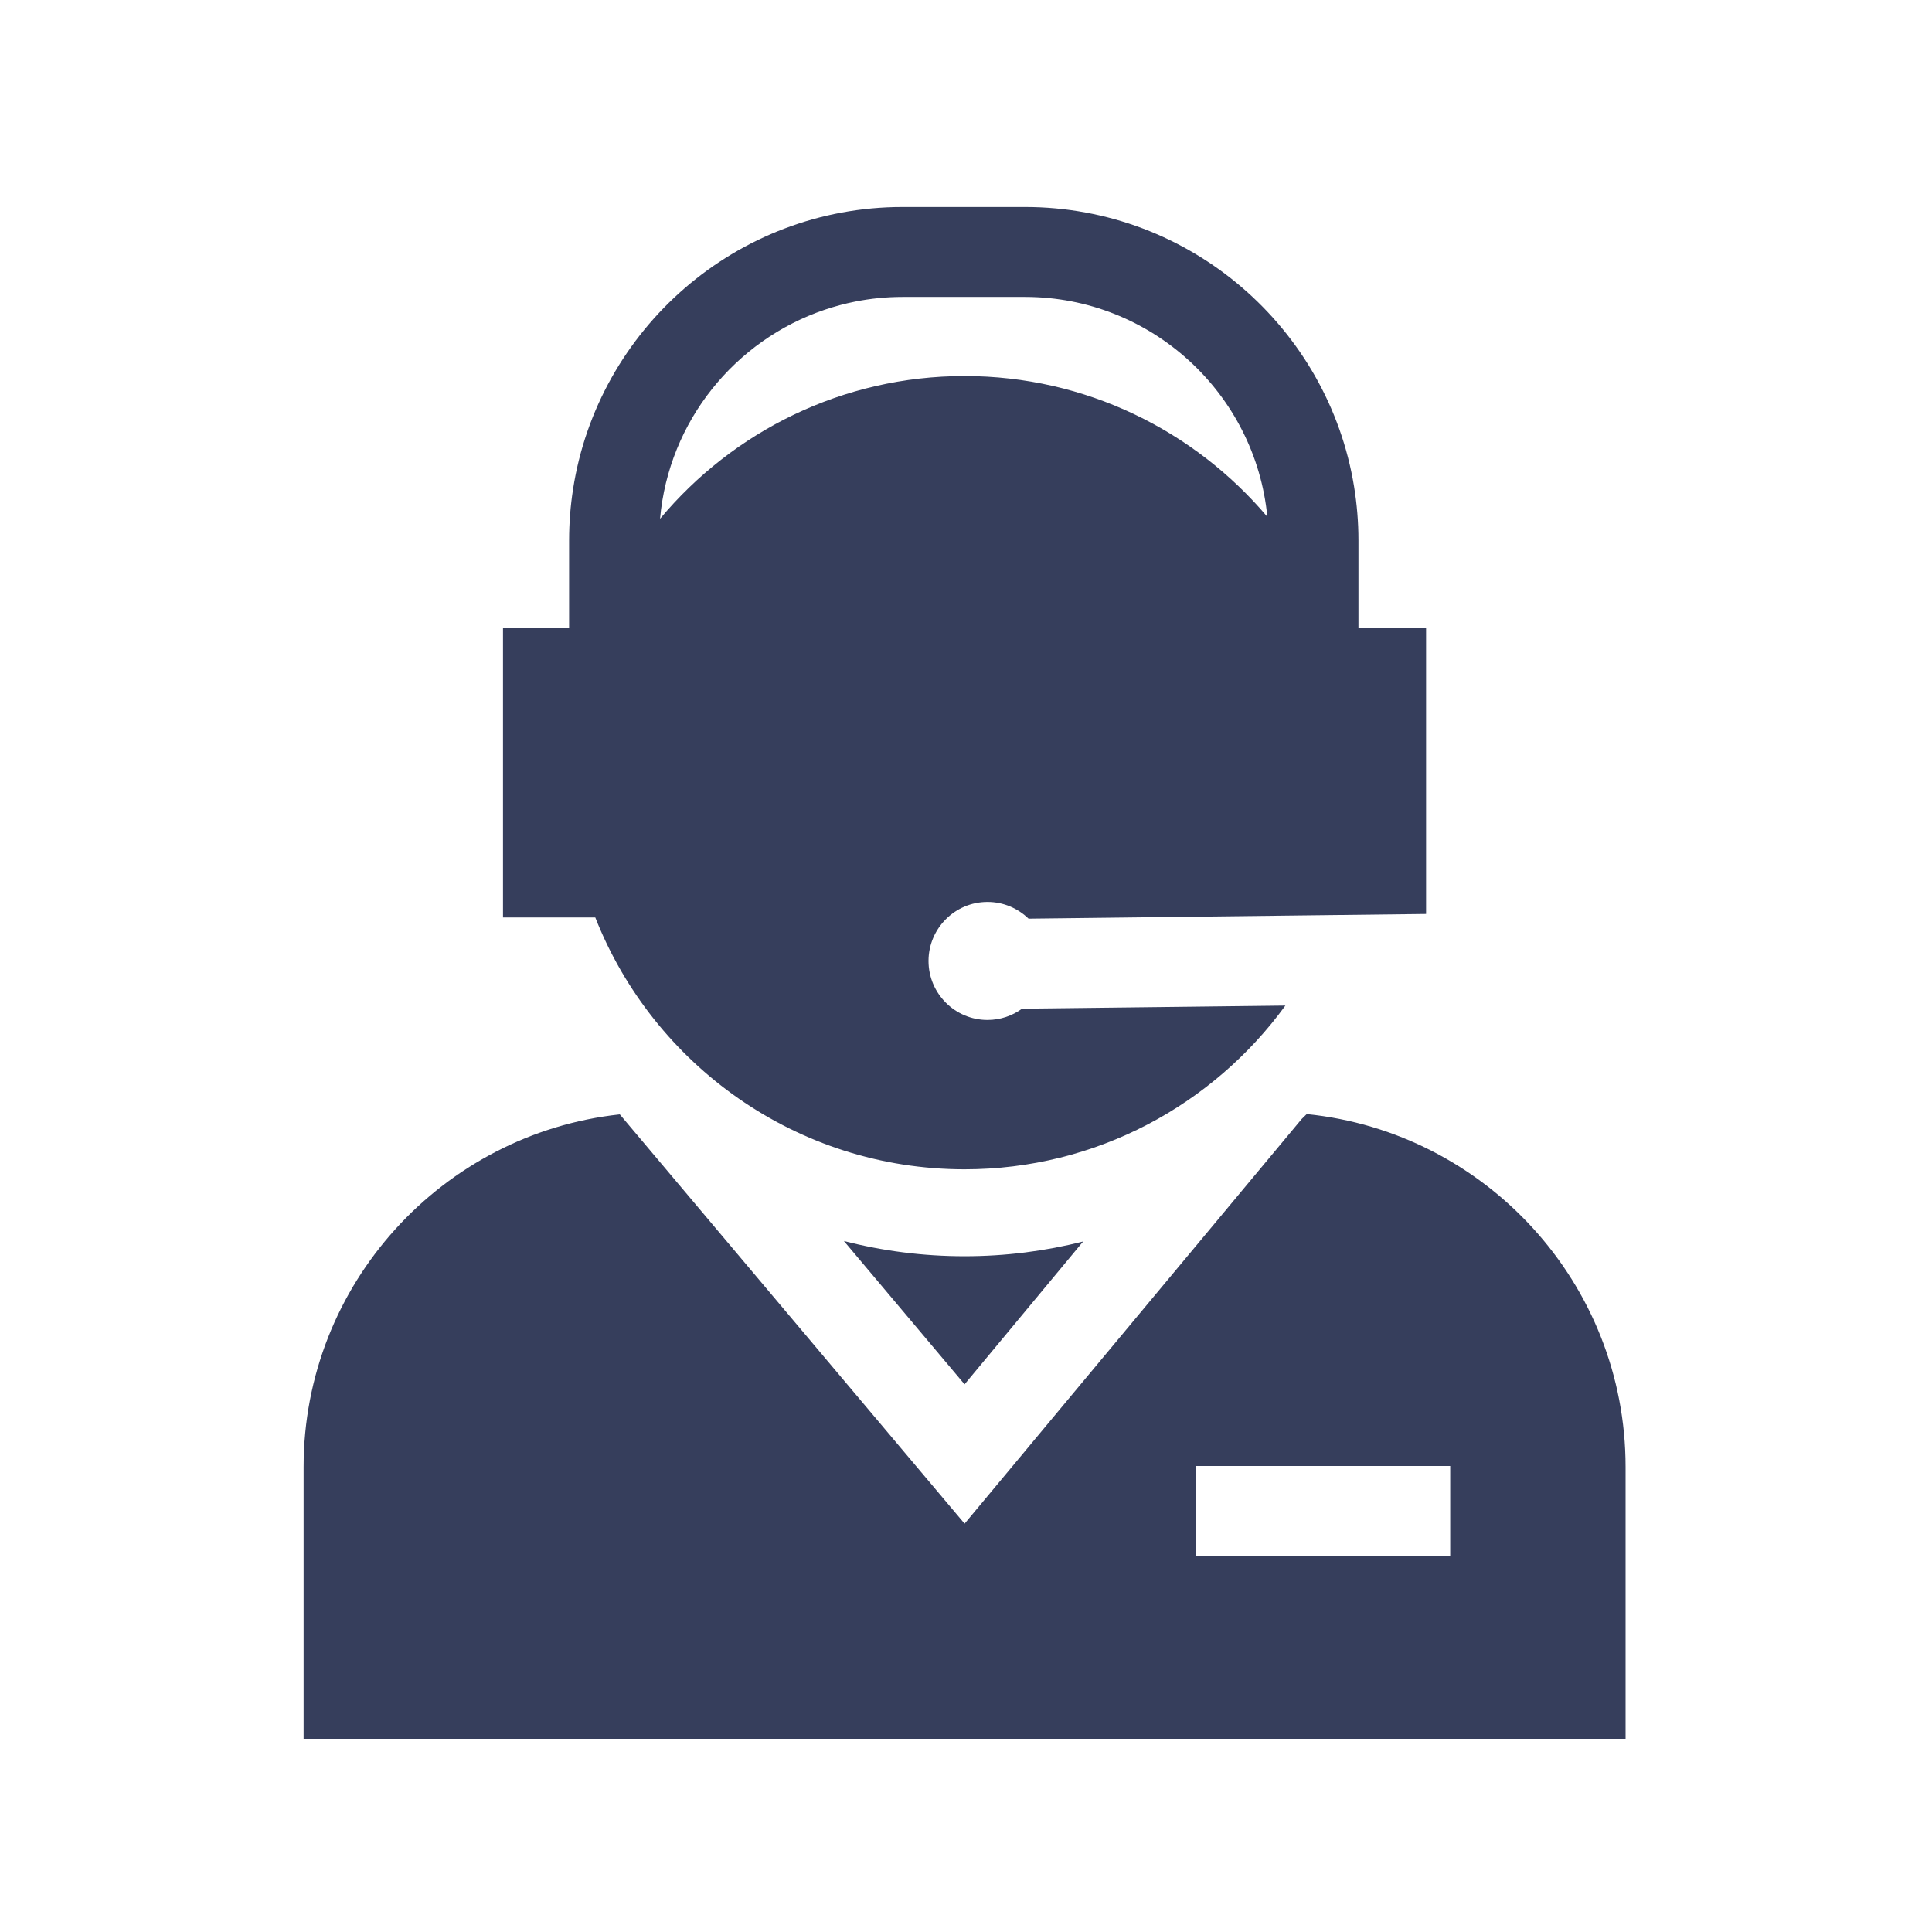
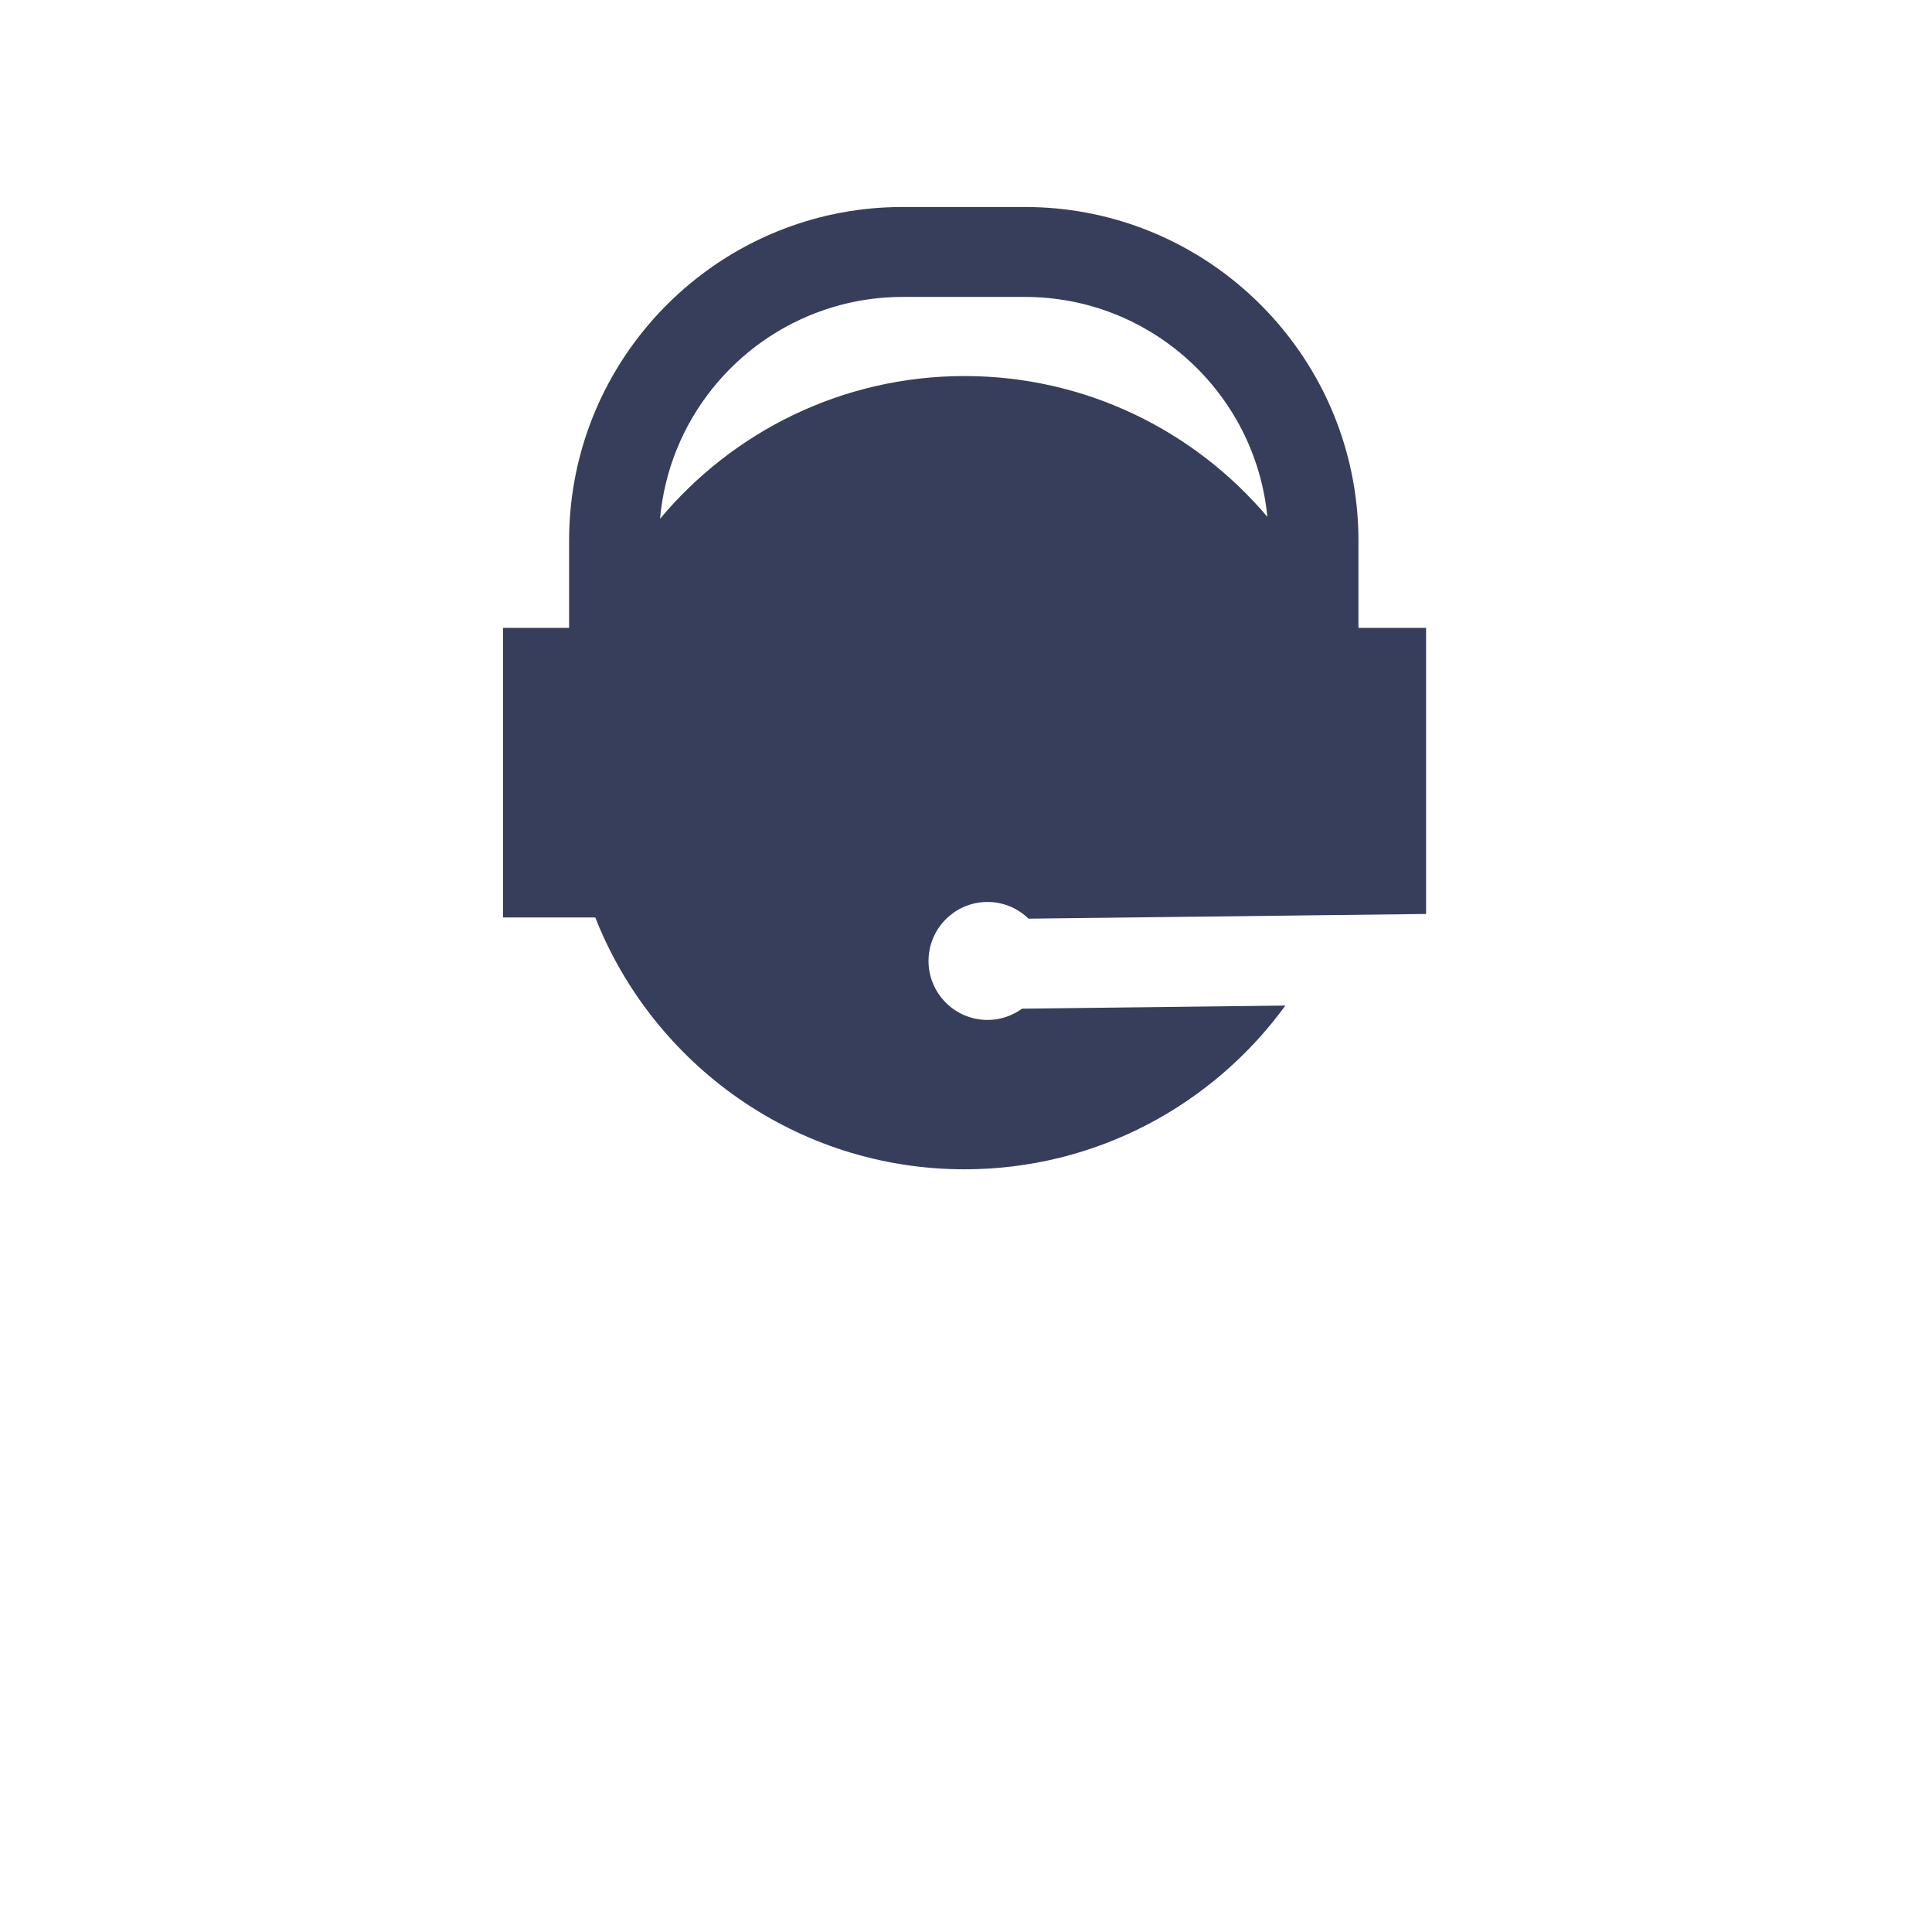
<svg xmlns="http://www.w3.org/2000/svg" width="140" height="140" viewBox="0 0 140 140" fill="none">
-   <path d="M45.106 80.73C45.042 80.737 44.978 80.745 44.914 80.752C44.978 80.745 45.044 80.74 45.109 80.734C45.108 80.733 45.107 80.731 45.106 80.73Z" fill="#363E5C" />
-   <path d="M94.69 80.73C94.569 80.851 94.446 80.97 94.324 81.088L69.898 110.411L44.913 80.752C32.048 82.148 22 93.073 22 106.304V126H117.795V106.304C117.795 93.007 107.647 82.037 94.69 80.73ZM105.088 112.749H86.654V106.233H105.088V112.749Z" fill="#363E5C" />
-   <path d="M69.896 100.315L78.489 89.964C75.739 90.66 72.86 91.031 69.896 91.031C66.878 91.031 63.948 90.648 61.152 89.927L69.896 100.315Z" fill="#363E5C" />
  <path d="M69.894 84.732C79.441 84.732 87.914 80.052 93.144 72.867L74.062 73.093C73.357 73.604 72.494 73.909 71.558 73.909C69.202 73.909 67.284 71.992 67.284 69.635C67.284 67.278 69.202 65.359 71.558 65.359C72.714 65.359 73.763 65.823 74.533 66.57L103.339 66.23V45.499H98.438V39.161C98.438 37.83 98.328 36.525 98.12 35.251C96.246 23.782 86.268 15 74.277 15H65.4C53.34 15 43.316 23.882 41.525 35.448C41.337 36.658 41.239 37.898 41.239 39.161V45.499H36.449V66.482H43.136C47.336 77.157 57.747 84.732 69.894 84.732ZM69.894 27.25C61.039 27.25 53.106 31.277 47.829 37.594C48.455 30.522 53.269 24.639 59.77 22.443C60.483 22.203 61.216 22.003 61.966 21.855C63.077 21.634 64.225 21.517 65.4 21.517H74.278C83.429 21.517 90.974 28.521 91.837 37.45C86.561 31.216 78.682 27.25 69.894 27.25Z" fill="#363E5C" />
</svg>